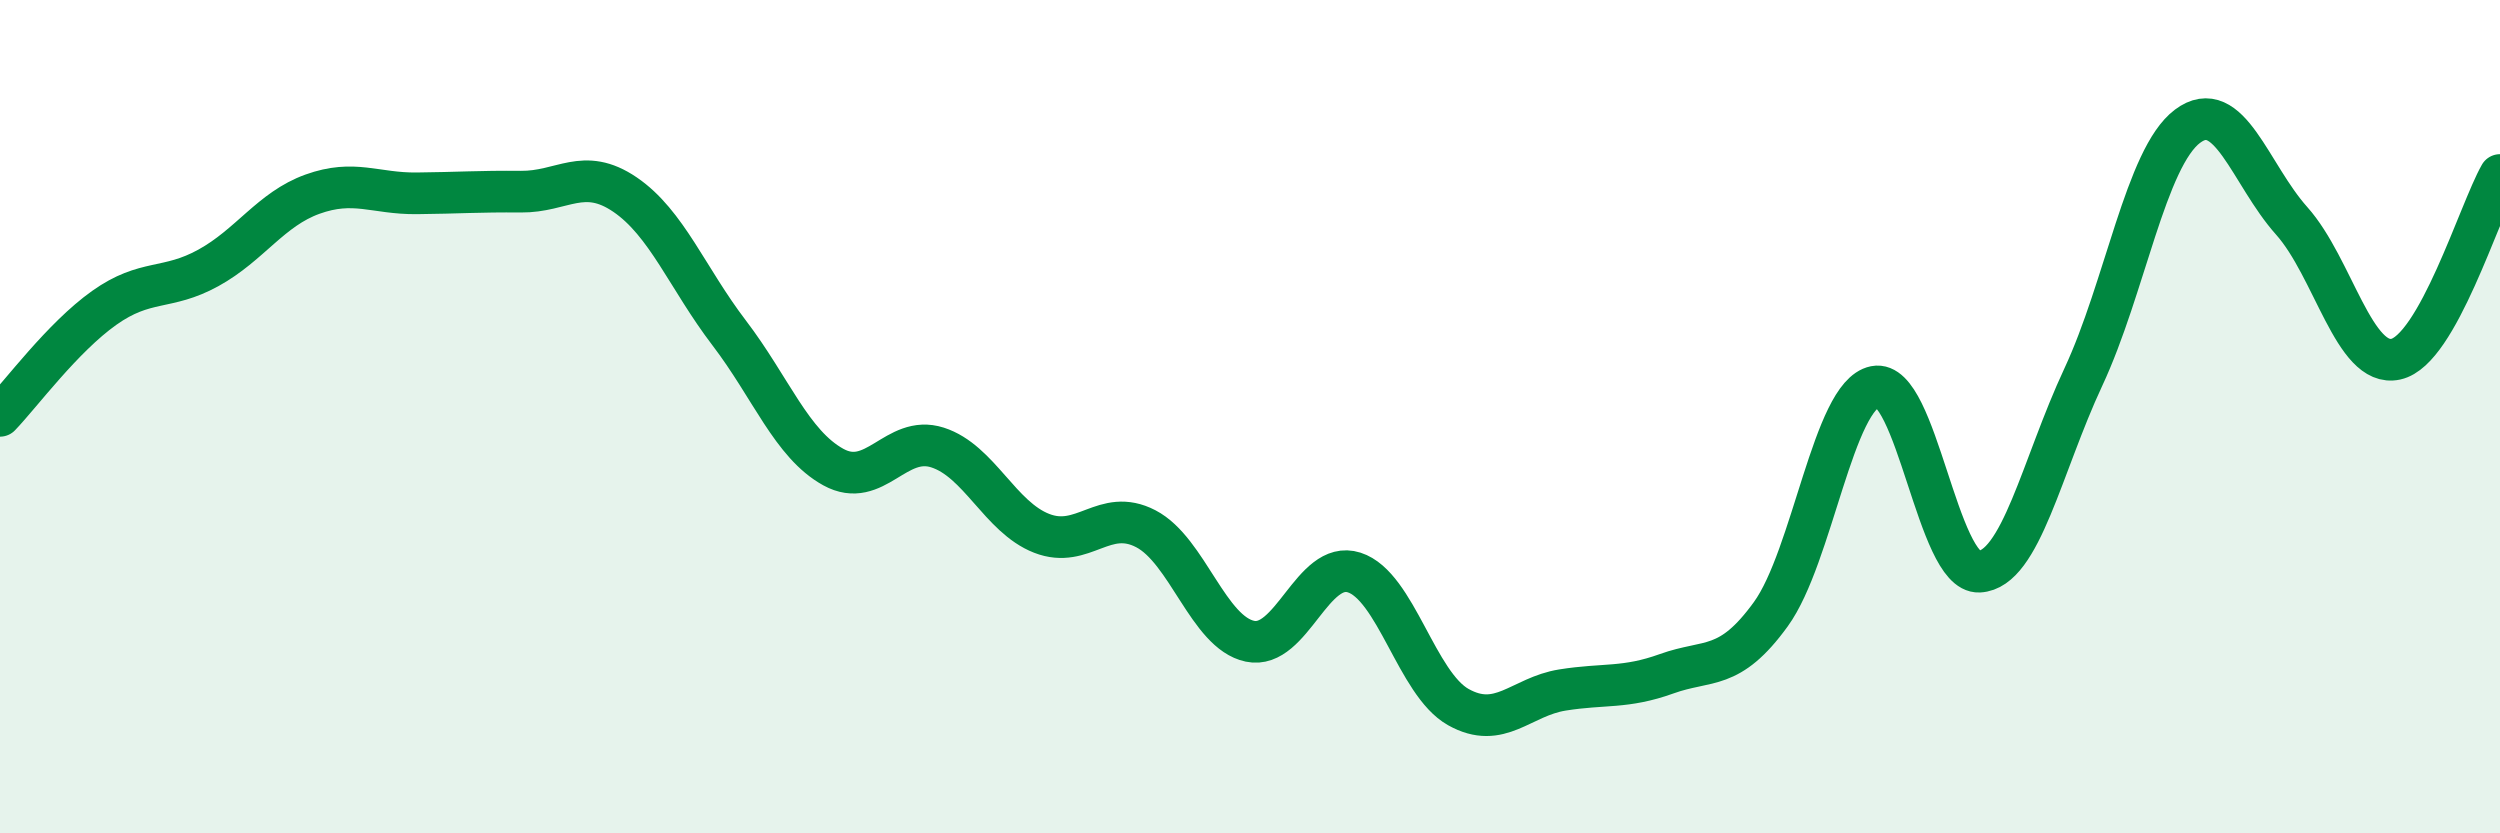
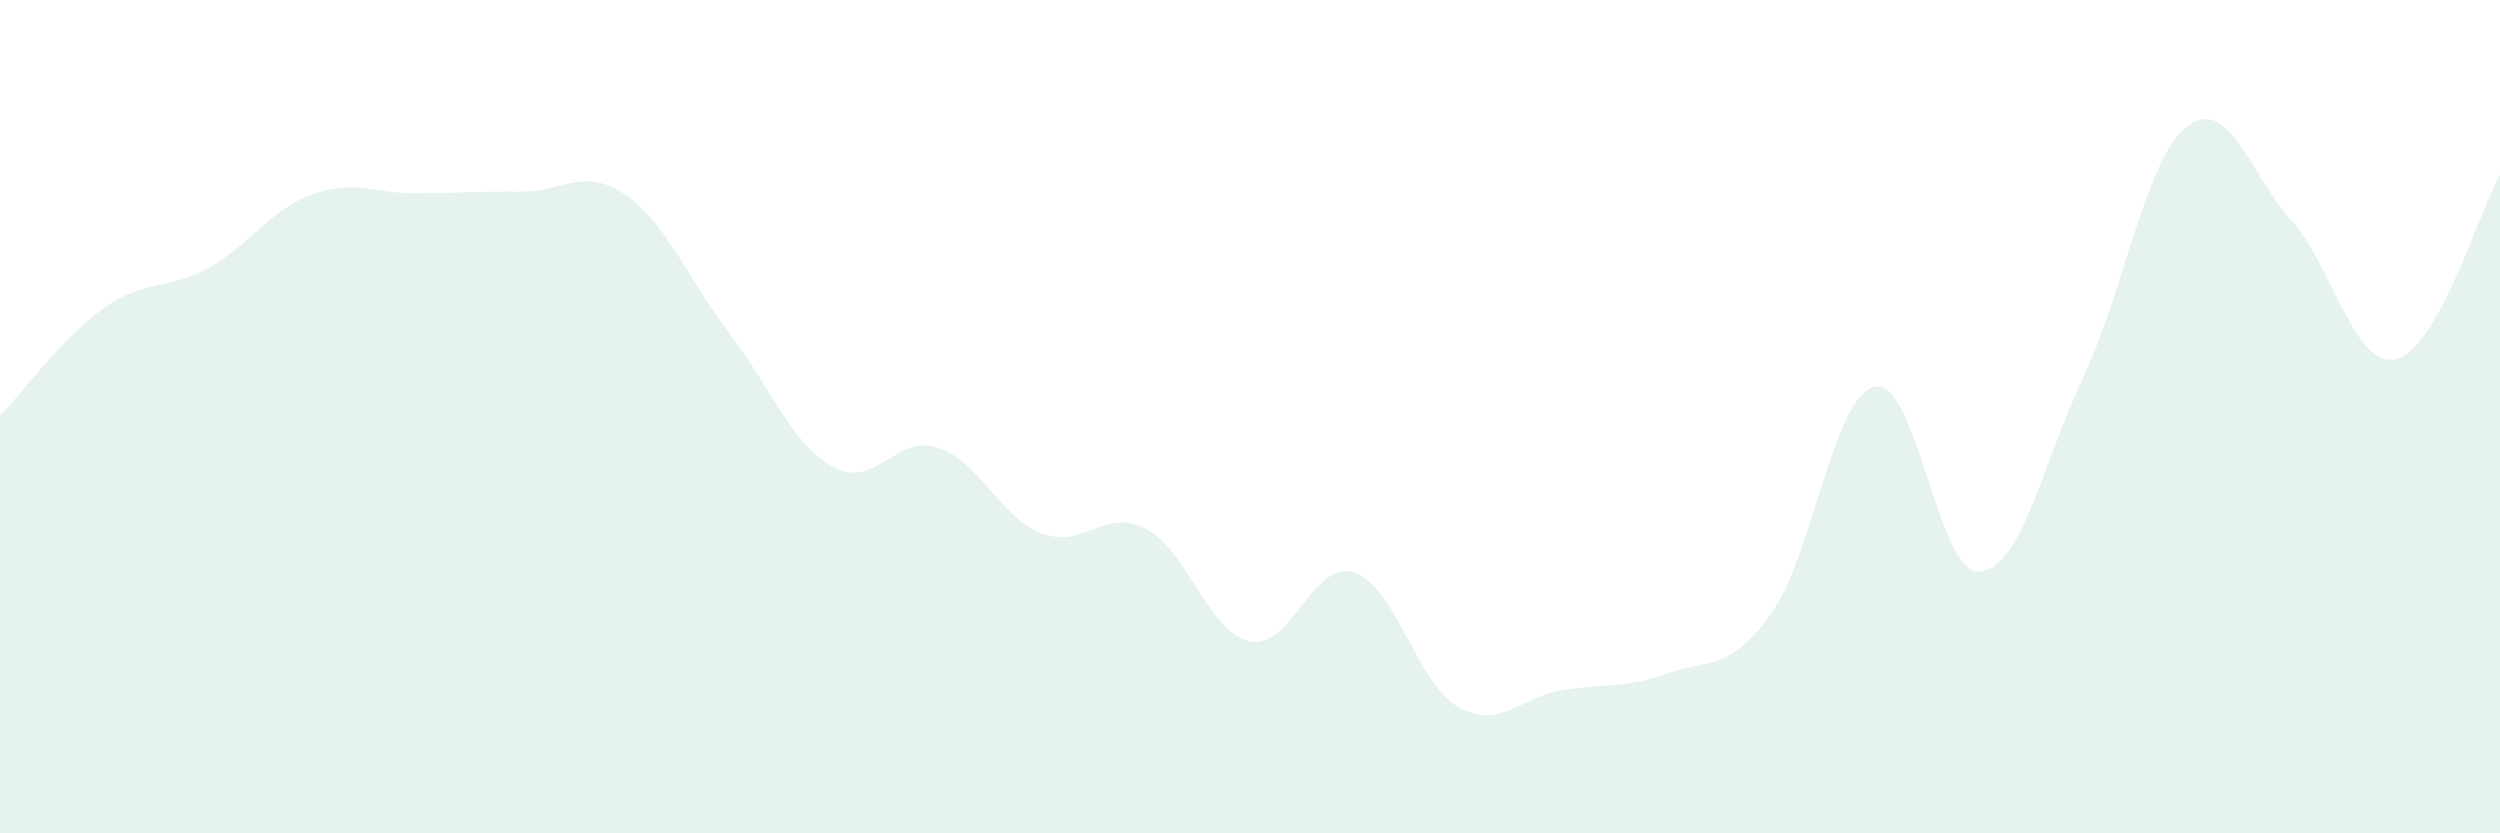
<svg xmlns="http://www.w3.org/2000/svg" width="60" height="20" viewBox="0 0 60 20">
  <path d="M 0,9.98 C 0.5,9.46 1.5,8.1 2.5,7.39 C 3.5,6.68 4,6.98 5,6.43 C 6,5.88 6.5,5.02 7.5,4.66 C 8.5,4.3 9,4.65 10,4.64 C 11,4.63 11.5,4.59 12.5,4.6 C 13.5,4.61 14,3.99 15,4.67 C 16,5.35 16.5,6.68 17.5,7.99 C 18.5,9.3 19,10.66 20,11.21 C 21,11.76 21.5,10.42 22.5,10.74 C 23.5,11.06 24,12.41 25,12.8 C 26,13.19 26.5,12.17 27.5,12.69 C 28.5,13.21 29,15.18 30,15.39 C 31,15.6 31.5,13.42 32.5,13.74 C 33.5,14.06 34,16.41 35,16.97 C 36,17.53 36.5,16.72 37.5,16.56 C 38.5,16.4 39,16.53 40,16.17 C 41,15.81 41.5,16.12 42.5,14.74 C 43.5,13.36 44,9.48 45,9.28 C 46,9.08 46.5,13.77 47.5,13.72 C 48.5,13.67 49,11.19 50,9.05 C 51,6.91 51.5,3.78 52.5,3.03 C 53.5,2.28 54,4.18 55,5.3 C 56,6.42 56.5,8.84 57.5,8.62 C 58.5,8.4 59.5,5.08 60,4.2L60 20L0 20Z" fill="#008740" opacity="0.1" stroke-linecap="round" stroke-linejoin="round" />
-   <path d="M 0,9.98 C 0.5,9.46 1.5,8.1 2.5,7.39 C 3.5,6.68 4,6.98 5,6.43 C 6,5.88 6.5,5.02 7.5,4.66 C 8.5,4.3 9,4.65 10,4.64 C 11,4.63 11.5,4.59 12.5,4.6 C 13.5,4.61 14,3.99 15,4.67 C 16,5.35 16.5,6.68 17.5,7.99 C 18.5,9.3 19,10.66 20,11.21 C 21,11.76 21.5,10.42 22.5,10.74 C 23.5,11.06 24,12.41 25,12.8 C 26,13.19 26.5,12.17 27.5,12.69 C 28.5,13.21 29,15.18 30,15.39 C 31,15.6 31.5,13.42 32.5,13.74 C 33.5,14.06 34,16.41 35,16.97 C 36,17.53 36.5,16.72 37.5,16.56 C 38.5,16.4 39,16.53 40,16.17 C 41,15.81 41.5,16.12 42.5,14.74 C 43.5,13.36 44,9.48 45,9.28 C 46,9.08 46.5,13.77 47.5,13.72 C 48.5,13.67 49,11.19 50,9.05 C 51,6.91 51.5,3.78 52.5,3.03 C 53.5,2.28 54,4.18 55,5.3 C 56,6.42 56.5,8.84 57.5,8.62 C 58.5,8.4 59.5,5.08 60,4.2" stroke="#008740" stroke-width="1" fill="none" stroke-linecap="round" stroke-linejoin="round" />
</svg>